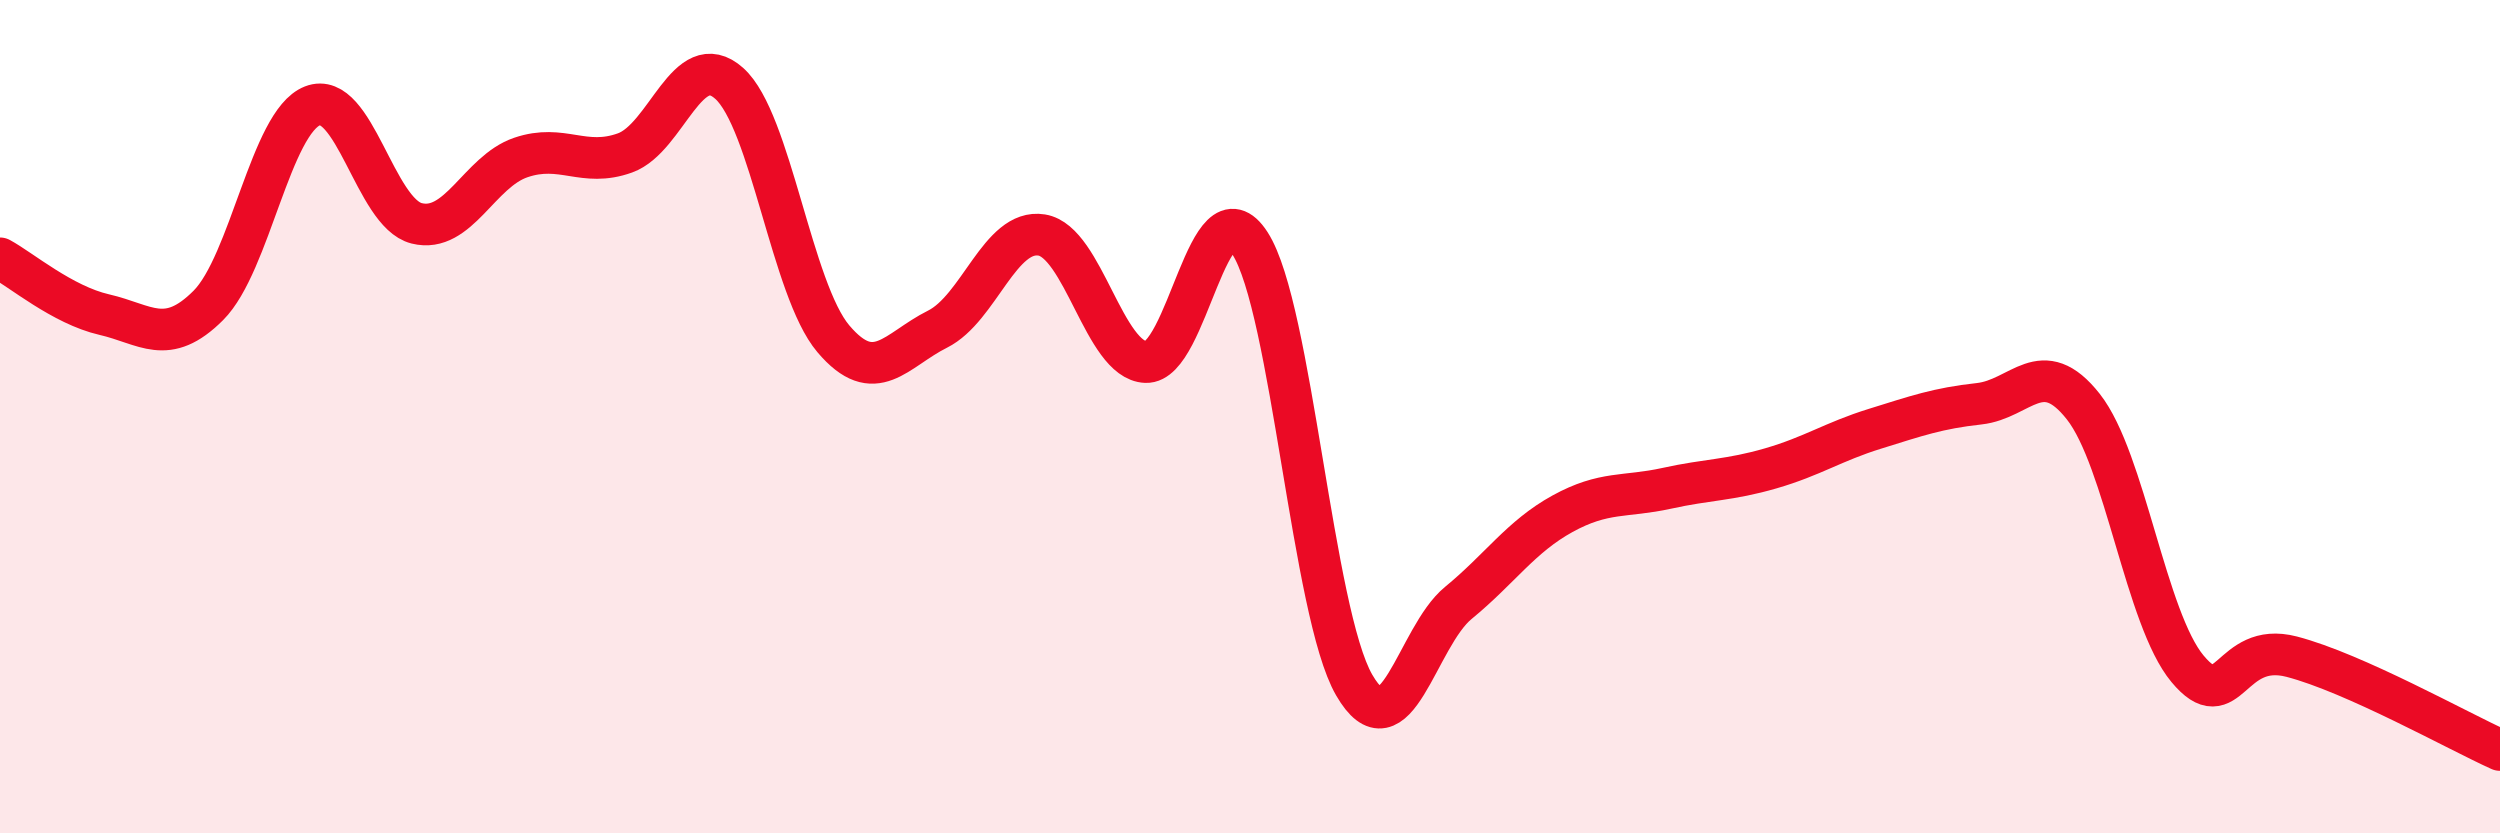
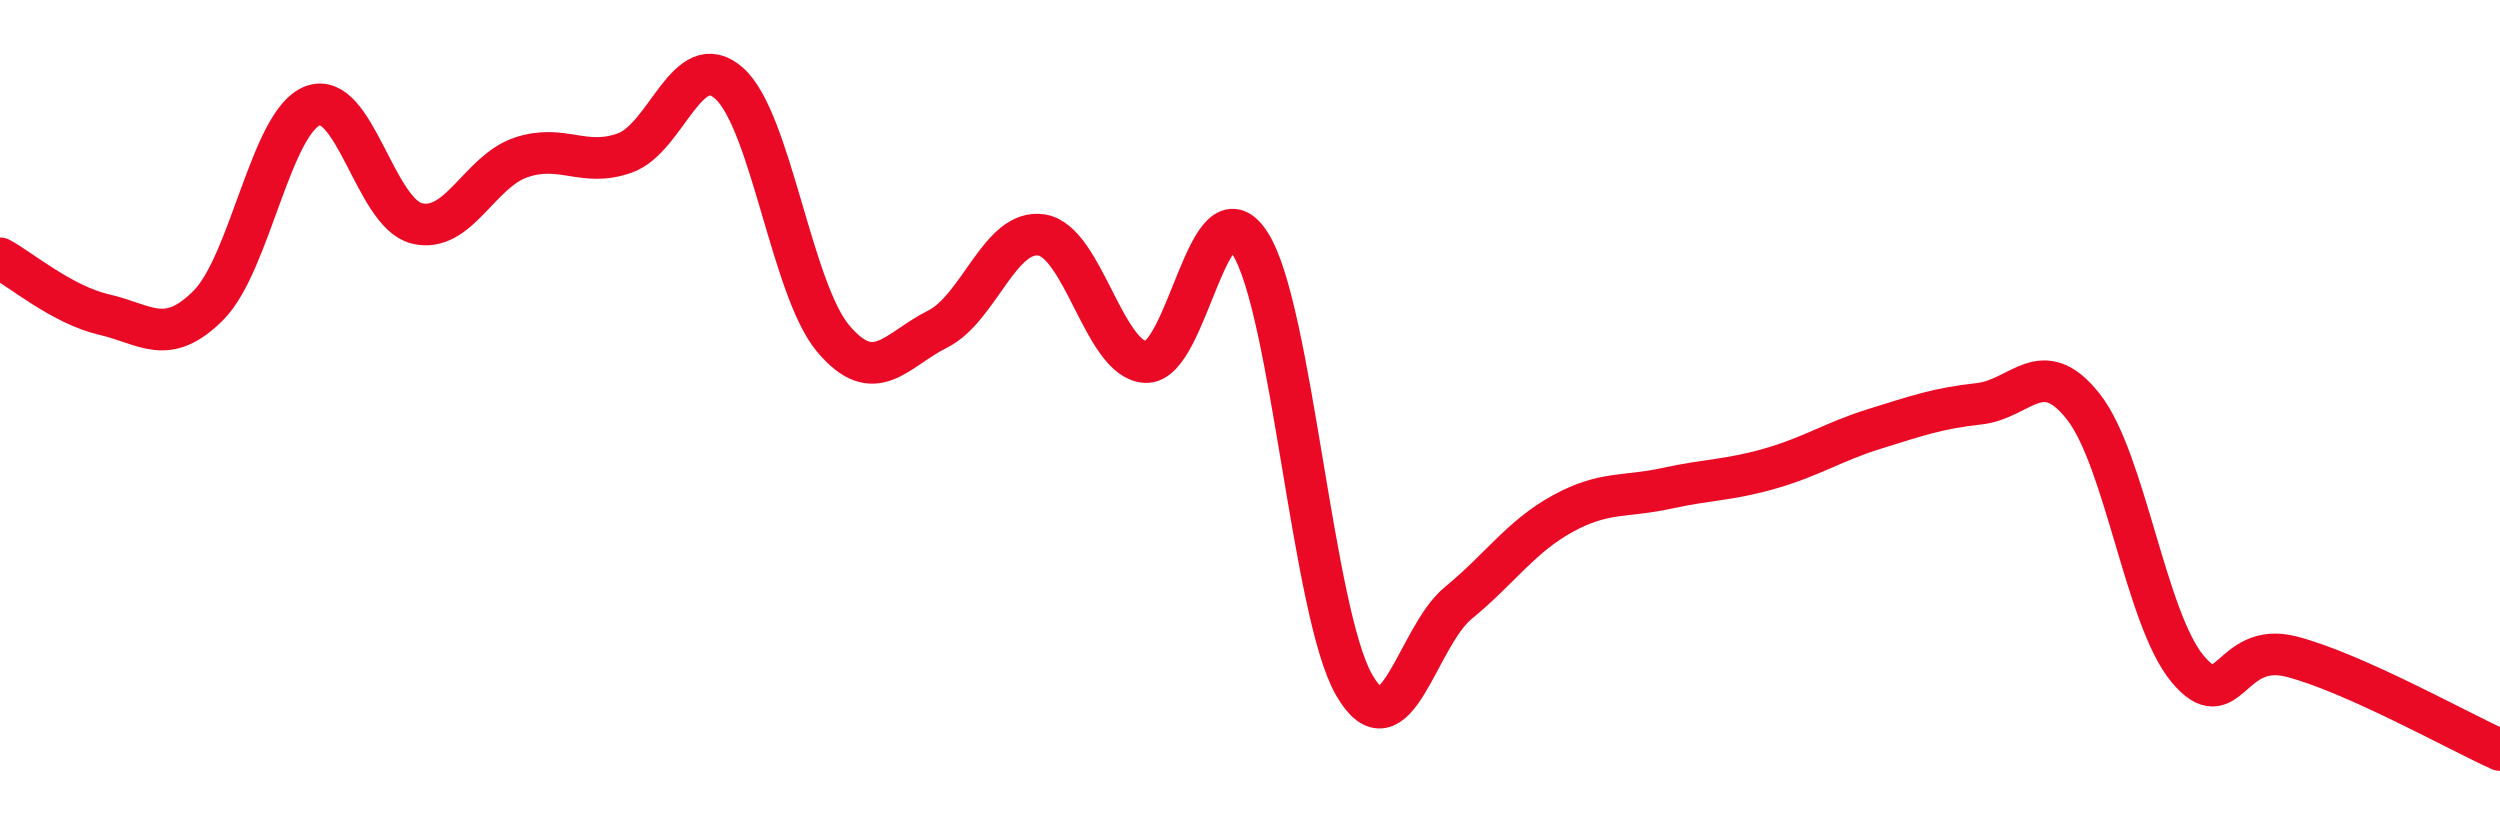
<svg xmlns="http://www.w3.org/2000/svg" width="60" height="20" viewBox="0 0 60 20">
-   <path d="M 0,6.2 C 0.5,6.47 1.5,7.32 2.5,7.55 C 3.5,7.78 4,8.33 5,7.33 C 6,6.33 6.5,2.93 7.5,2.54 C 8.5,2.15 9,5.11 10,5.36 C 11,5.61 11.5,4.12 12.5,3.78 C 13.5,3.44 14,4.03 15,3.67 C 16,3.31 16.5,1.11 17.5,2 C 18.5,2.89 19,6.95 20,8.13 C 21,9.31 21.5,8.4 22.5,7.9 C 23.5,7.4 24,5.48 25,5.64 C 26,5.8 26.5,8.65 27.5,8.69 C 28.5,8.73 29,4.29 30,5.84 C 31,7.39 31.5,14.71 32.5,16.44 C 33.5,18.17 34,15.29 35,14.47 C 36,13.65 36.5,12.88 37.5,12.33 C 38.5,11.78 39,11.94 40,11.72 C 41,11.5 41.5,11.53 42.5,11.24 C 43.5,10.95 44,10.6 45,10.29 C 46,9.98 46.5,9.8 47.5,9.69 C 48.5,9.58 49,8.49 50,9.76 C 51,11.03 51.5,14.85 52.5,16.05 C 53.5,17.25 53.5,15.37 55,15.76 C 56.5,16.15 59,17.55 60,18L60 20L0 20Z" fill="#EB0A25" opacity="0.1" stroke-linecap="round" stroke-linejoin="round" />
  <path d="M 0,6.2 C 0.5,6.47 1.5,7.32 2.5,7.55 C 3.5,7.78 4,8.33 5,7.33 C 6,6.33 6.5,2.93 7.5,2.54 C 8.5,2.15 9,5.11 10,5.36 C 11,5.61 11.5,4.12 12.5,3.78 C 13.5,3.44 14,4.03 15,3.67 C 16,3.31 16.5,1.11 17.5,2 C 18.5,2.89 19,6.95 20,8.13 C 21,9.31 21.5,8.4 22.5,7.9 C 23.5,7.4 24,5.48 25,5.64 C 26,5.8 26.5,8.65 27.5,8.69 C 28.5,8.73 29,4.29 30,5.84 C 31,7.39 31.5,14.71 32.5,16.44 C 33.5,18.17 34,15.29 35,14.47 C 36,13.65 36.5,12.88 37.5,12.33 C 38.5,11.78 39,11.94 40,11.72 C 41,11.5 41.5,11.53 42.5,11.24 C 43.5,10.95 44,10.6 45,10.29 C 46,9.98 46.5,9.8 47.5,9.69 C 48.5,9.58 49,8.49 50,9.76 C 51,11.03 51.5,14.85 52.5,16.05 C 53.5,17.25 53.5,15.37 55,15.76 C 56.5,16.15 59,17.55 60,18" stroke="#EB0A25" stroke-width="1" fill="none" stroke-linecap="round" stroke-linejoin="round" />
</svg>